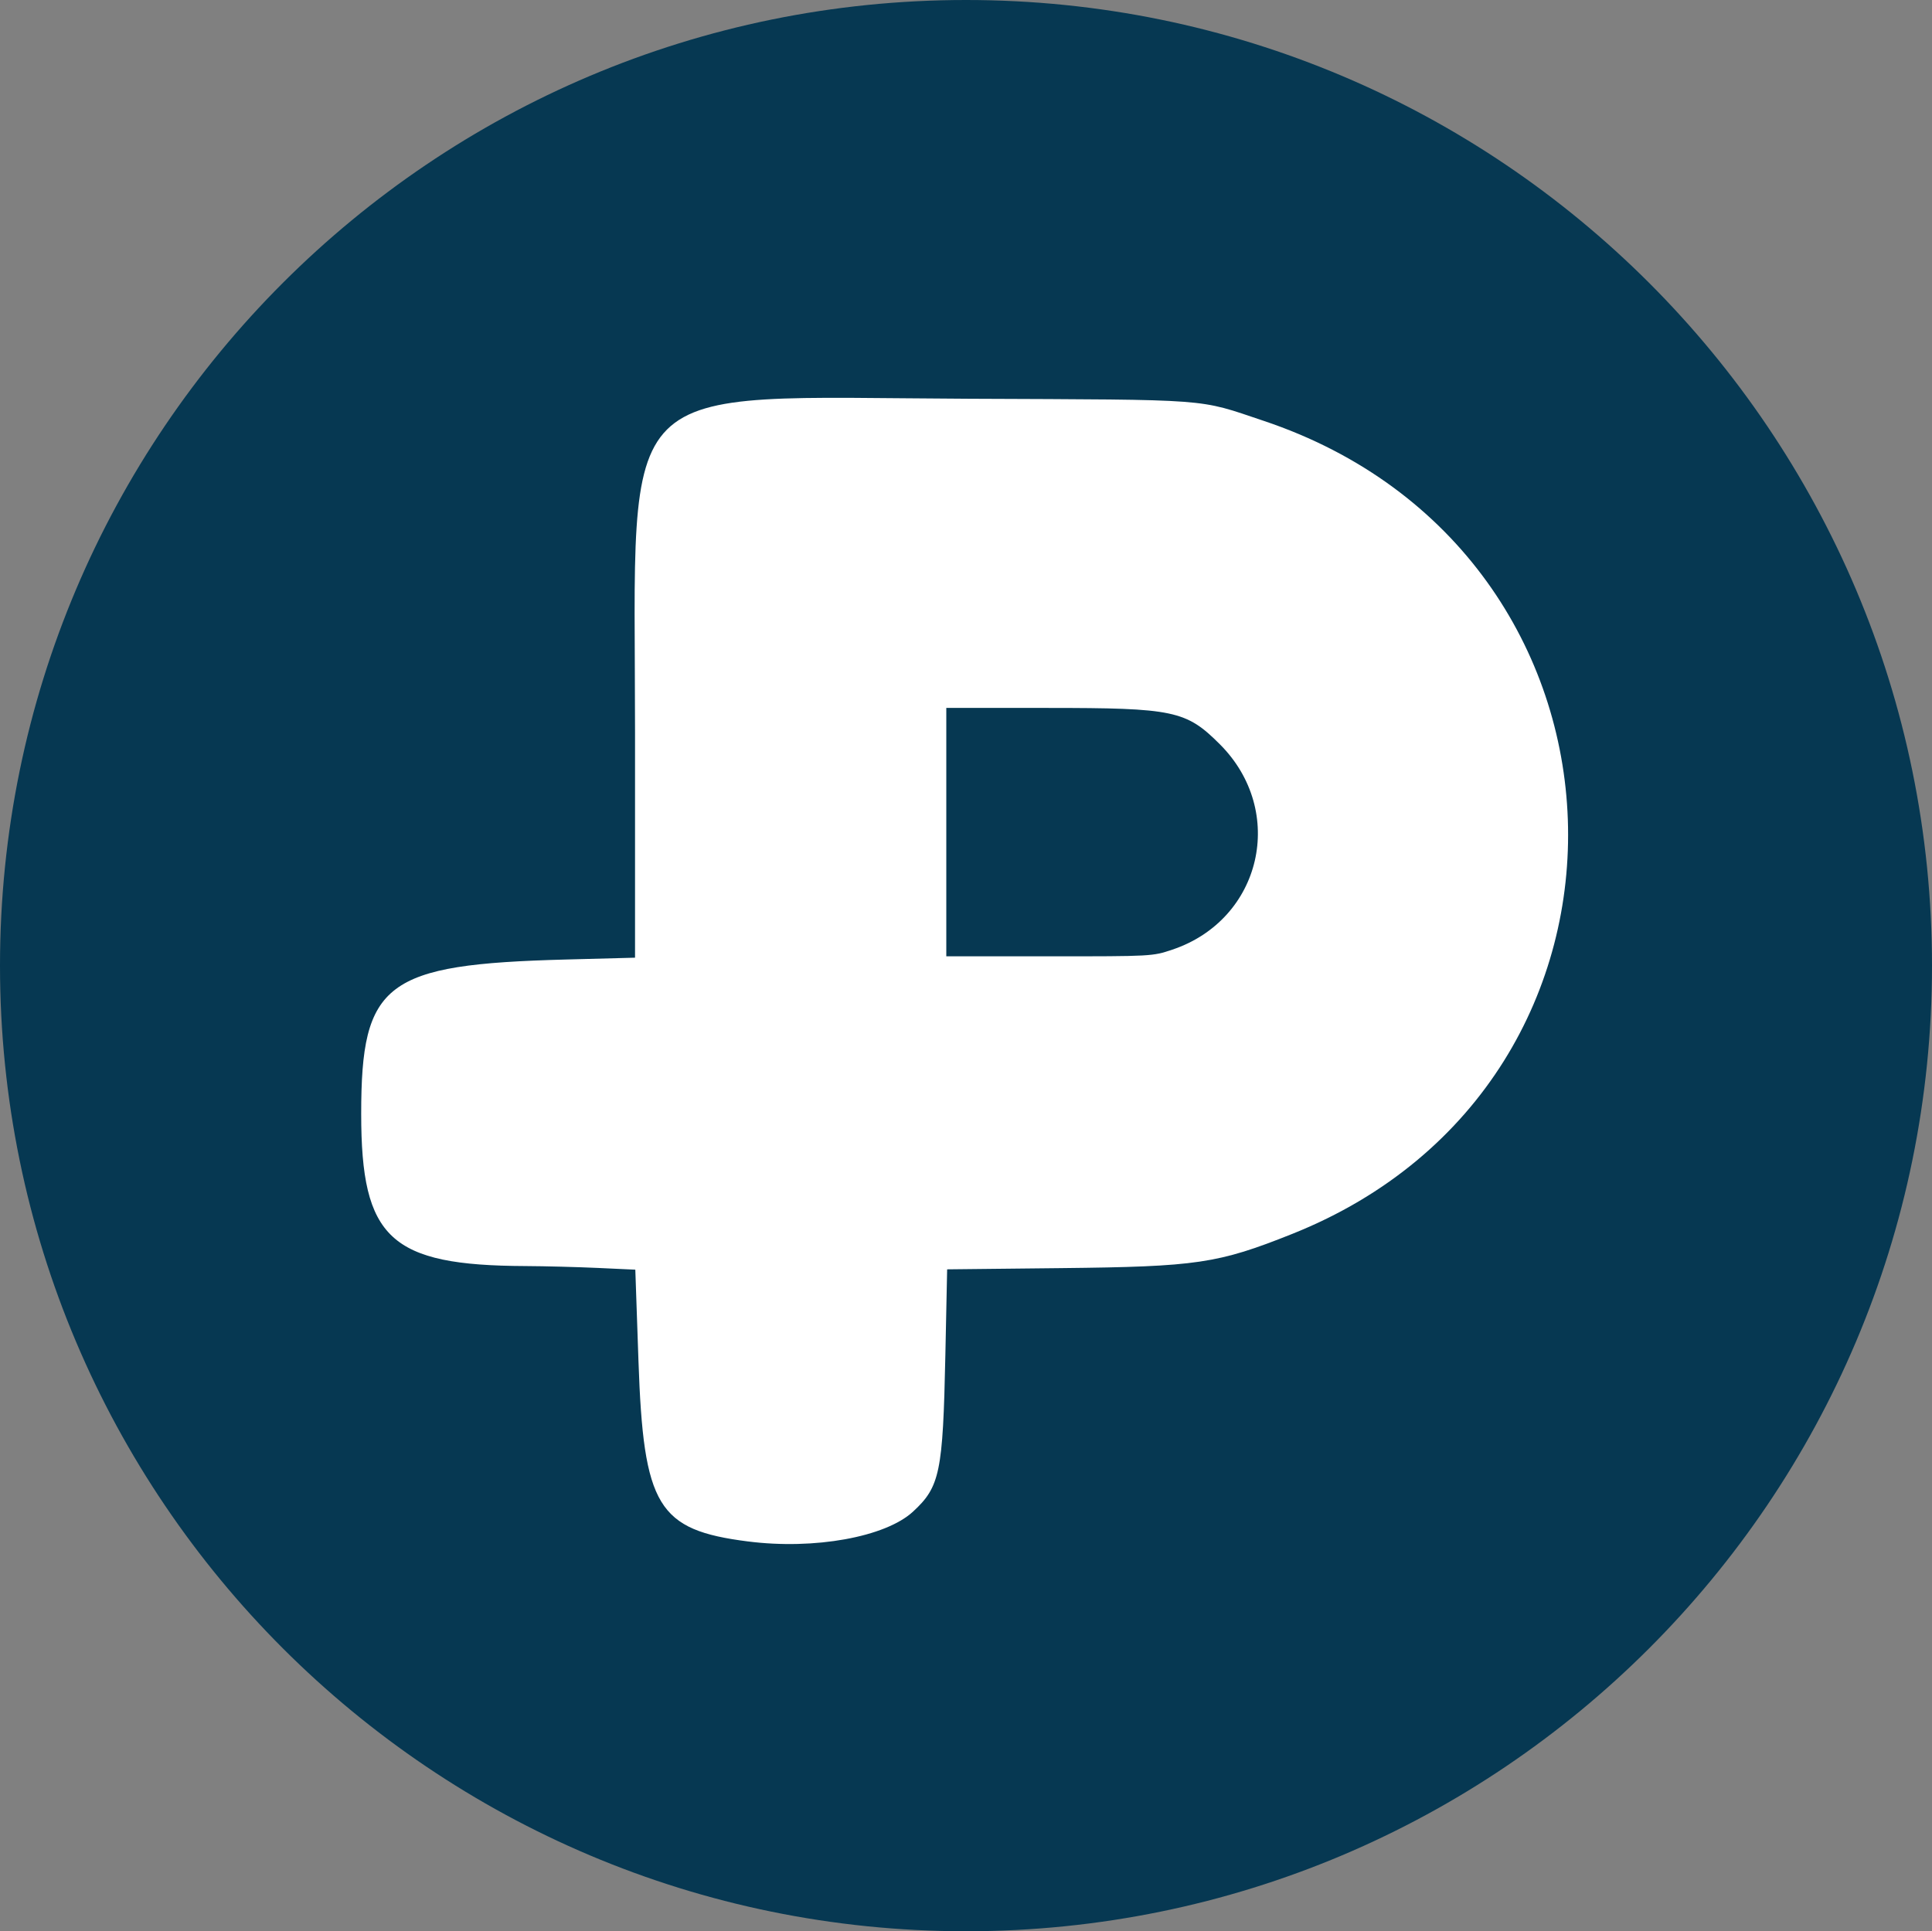
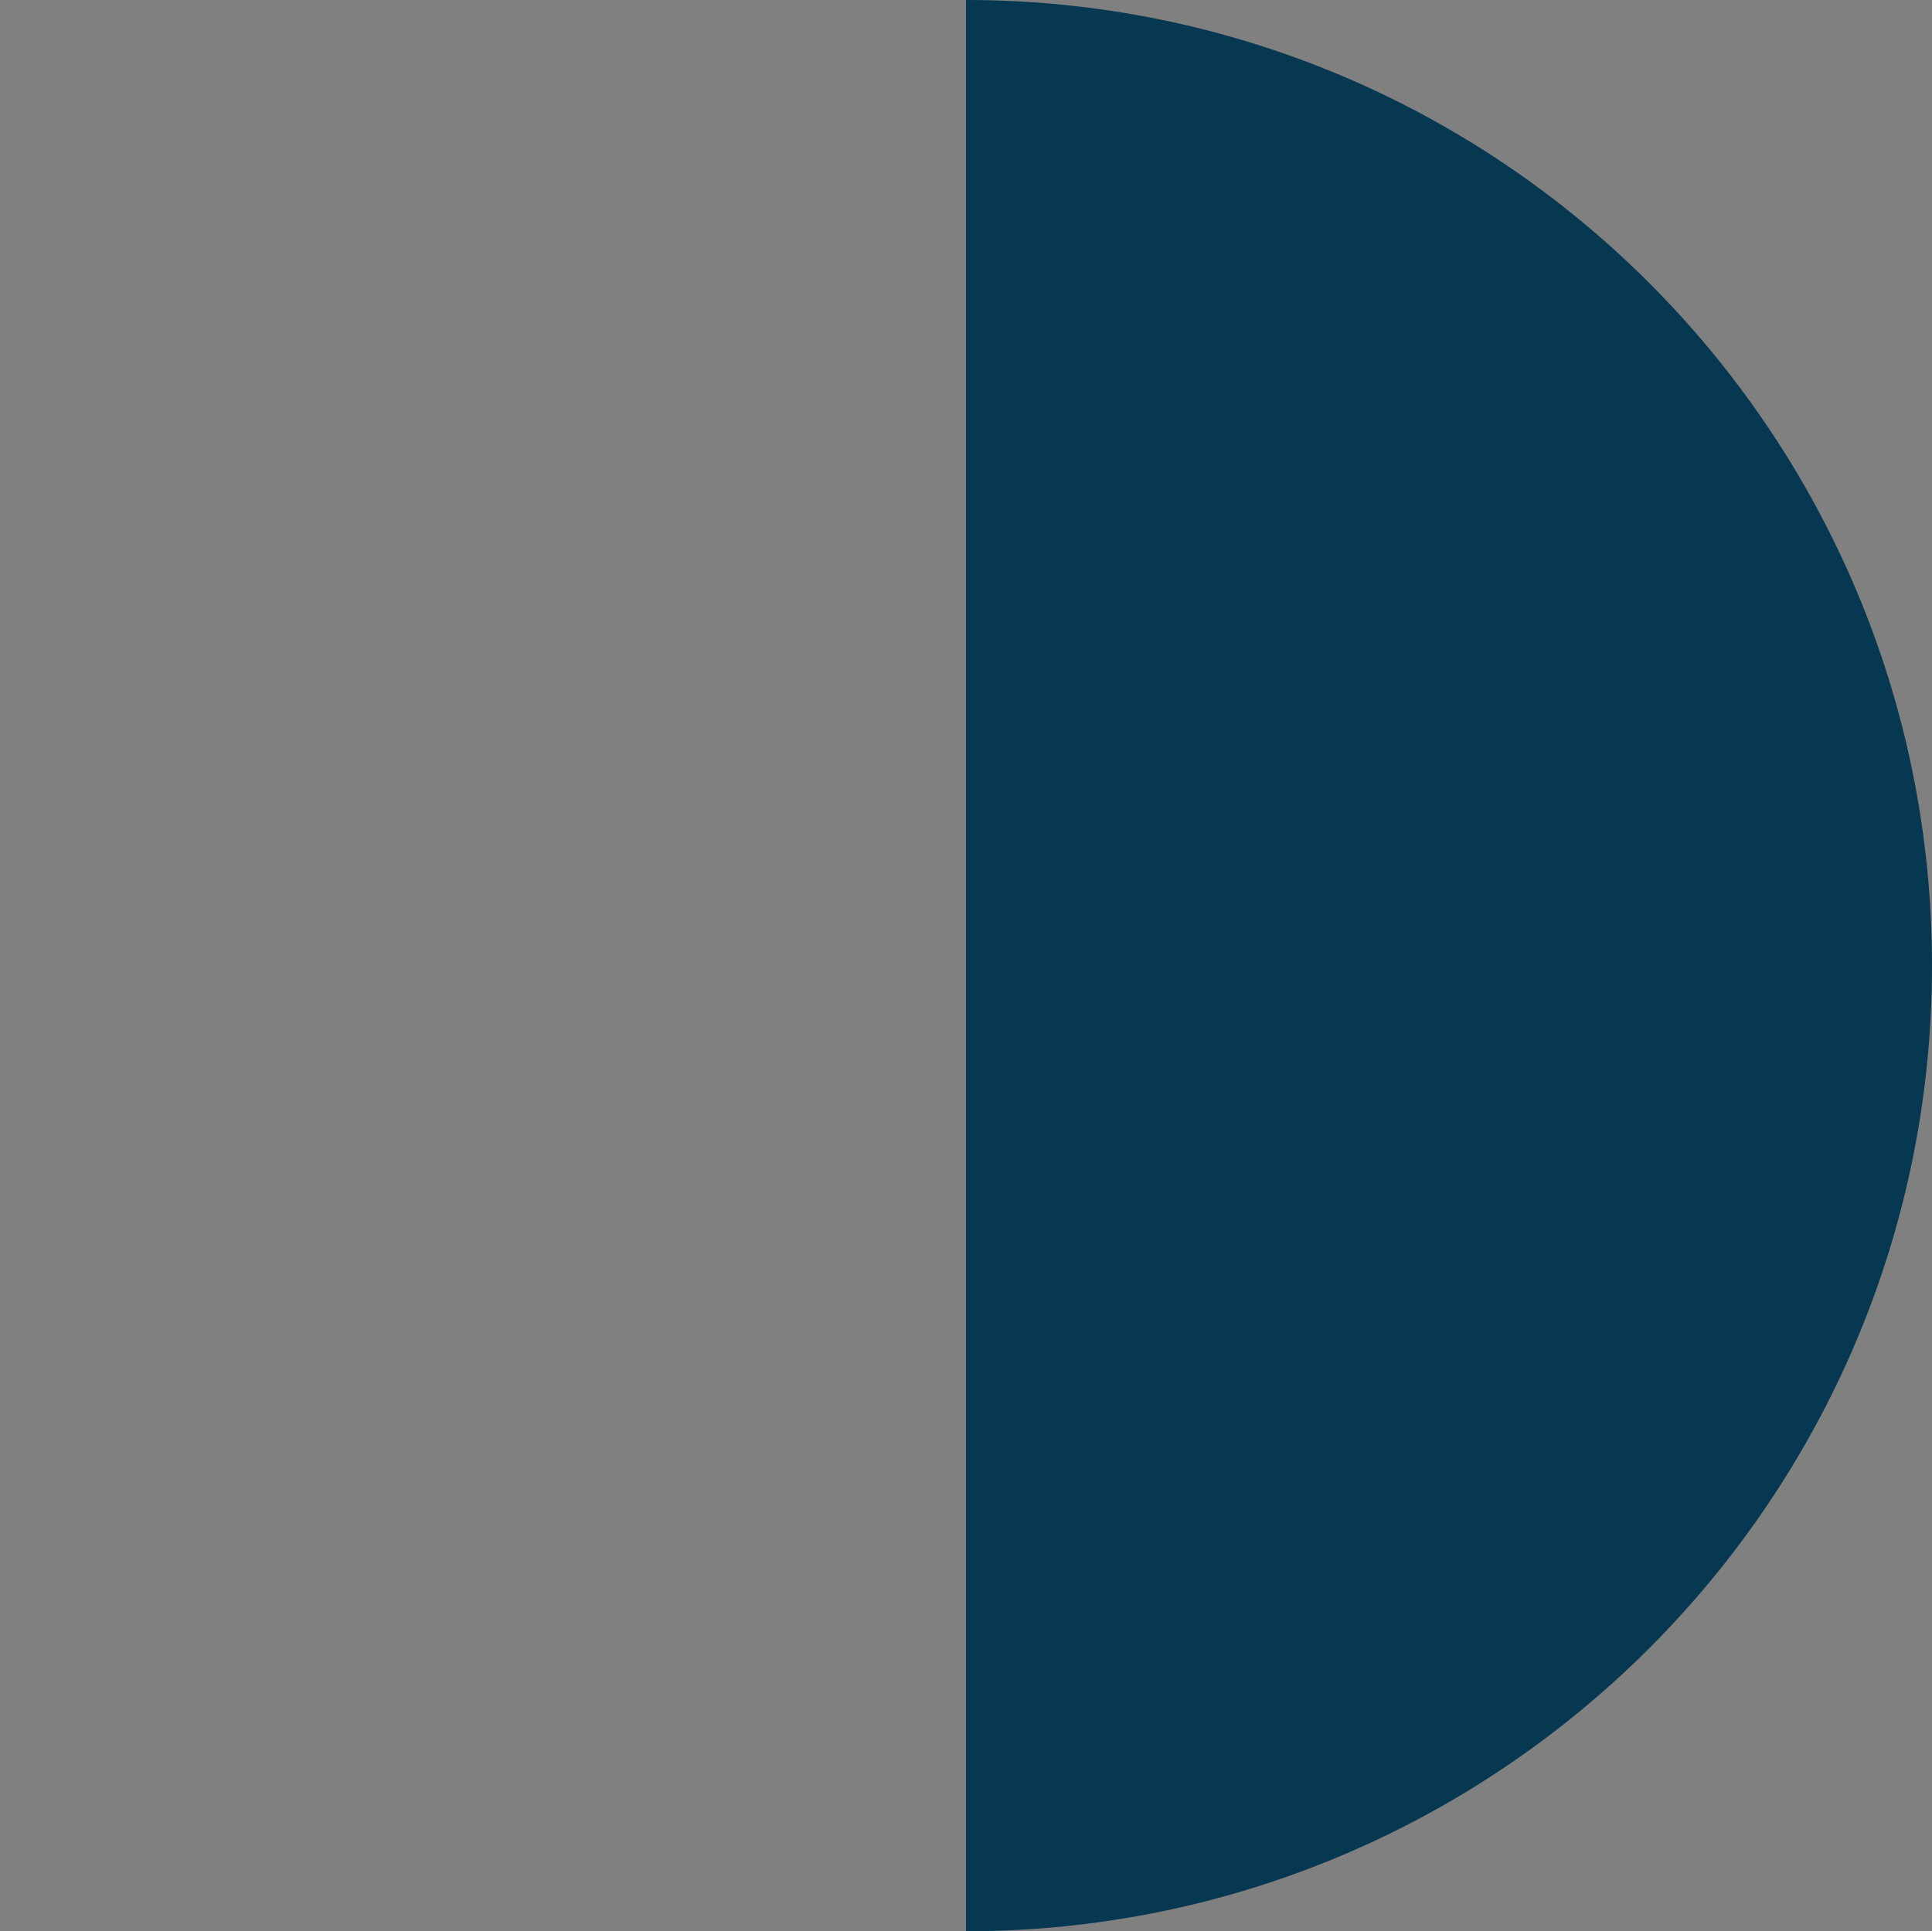
<svg xmlns="http://www.w3.org/2000/svg" id="Concept_2" data-name="Concept 2" width="41.139" height="41.128" viewBox="0 0 41.139 41.128" version="1.1">
  <rect x="0" y="0" width="41.139" height="41.128" fill="#808080" stroke="none" />
  <defs id="defs1">
    <style id="style1">
      .cls-1 {
        fill: #16737d;
      }

      .cls-2 {
        fill: #25ada8;
        opacity: 0.5;
      }

      .cls-2, .cls-3 {
        fill-rule: evenodd;
      }

      .cls-3 {
        fill: #063852;
      }
    </style>
  </defs>
-   <path id="Inner_Circle_kopiera_2" data-name="Inner Circle kopiera 2" class="cls-3" d="M 20.57,-2.9483032e-8 C 31.93,-2.9483032e-8 41.139,9.207 41.139,20.564 c 0,11.357 -9.209,20.564 -20.57,20.564 C 9.209,41.128 -4.4741817e-8,31.921 -4.4741817e-8,20.564 -4.4741817e-8,9.206 9.209,-2.9483029e-8 20.57,-2.9483032e-8 Z" style="stroke-width:0.057" />
-   <path style="fill:#ffffff;stroke-width:0.057" d="m 15.929,32.827 c -1.926,-0.245 -2.227,-0.742 -2.334,-3.848 l -0.067,-1.94 -0.799,-0.037 c -0.44,-0.02 -1.132,-0.038 -1.539,-0.04 -2.883,-0.012 -3.499,-0.583 -3.499,-3.241 0,-2.8 0.51,-3.185 4.352,-3.287 l 1.479,-0.039 v -4.807 c 0,-7.682 -0.556,-7.128 7.118,-7.096 5.226,0.022 4.844,-0.007 6.264,0.469 8.339,2.79 8.738,14.074 0.613,17.316 -1.586,0.633 -2.026,0.698 -4.926,0.729 l -2.423,0.026 -0.038,1.83 c -0.052,2.497 -0.115,2.801 -0.69,3.331 -0.587,0.541 -2.099,0.814 -3.51,0.634 z m 9.033,-12.603 c 1.906,-0.64 2.44,-2.947 1.013,-4.374 -0.719,-0.719 -0.979,-0.774 -3.675,-0.774 h -2.15 v 2.645 2.645 h 2.194 c 2.19,0 2.195,-5.69e-4 2.618,-0.142 z" id="path3" />
+   <path id="Inner_Circle_kopiera_2" data-name="Inner Circle kopiera 2" class="cls-3" d="M 20.57,-2.9483032e-8 C 31.93,-2.9483032e-8 41.139,9.207 41.139,20.564 c 0,11.357 -9.209,20.564 -20.57,20.564 Z" style="stroke-width:0.057" />
</svg>